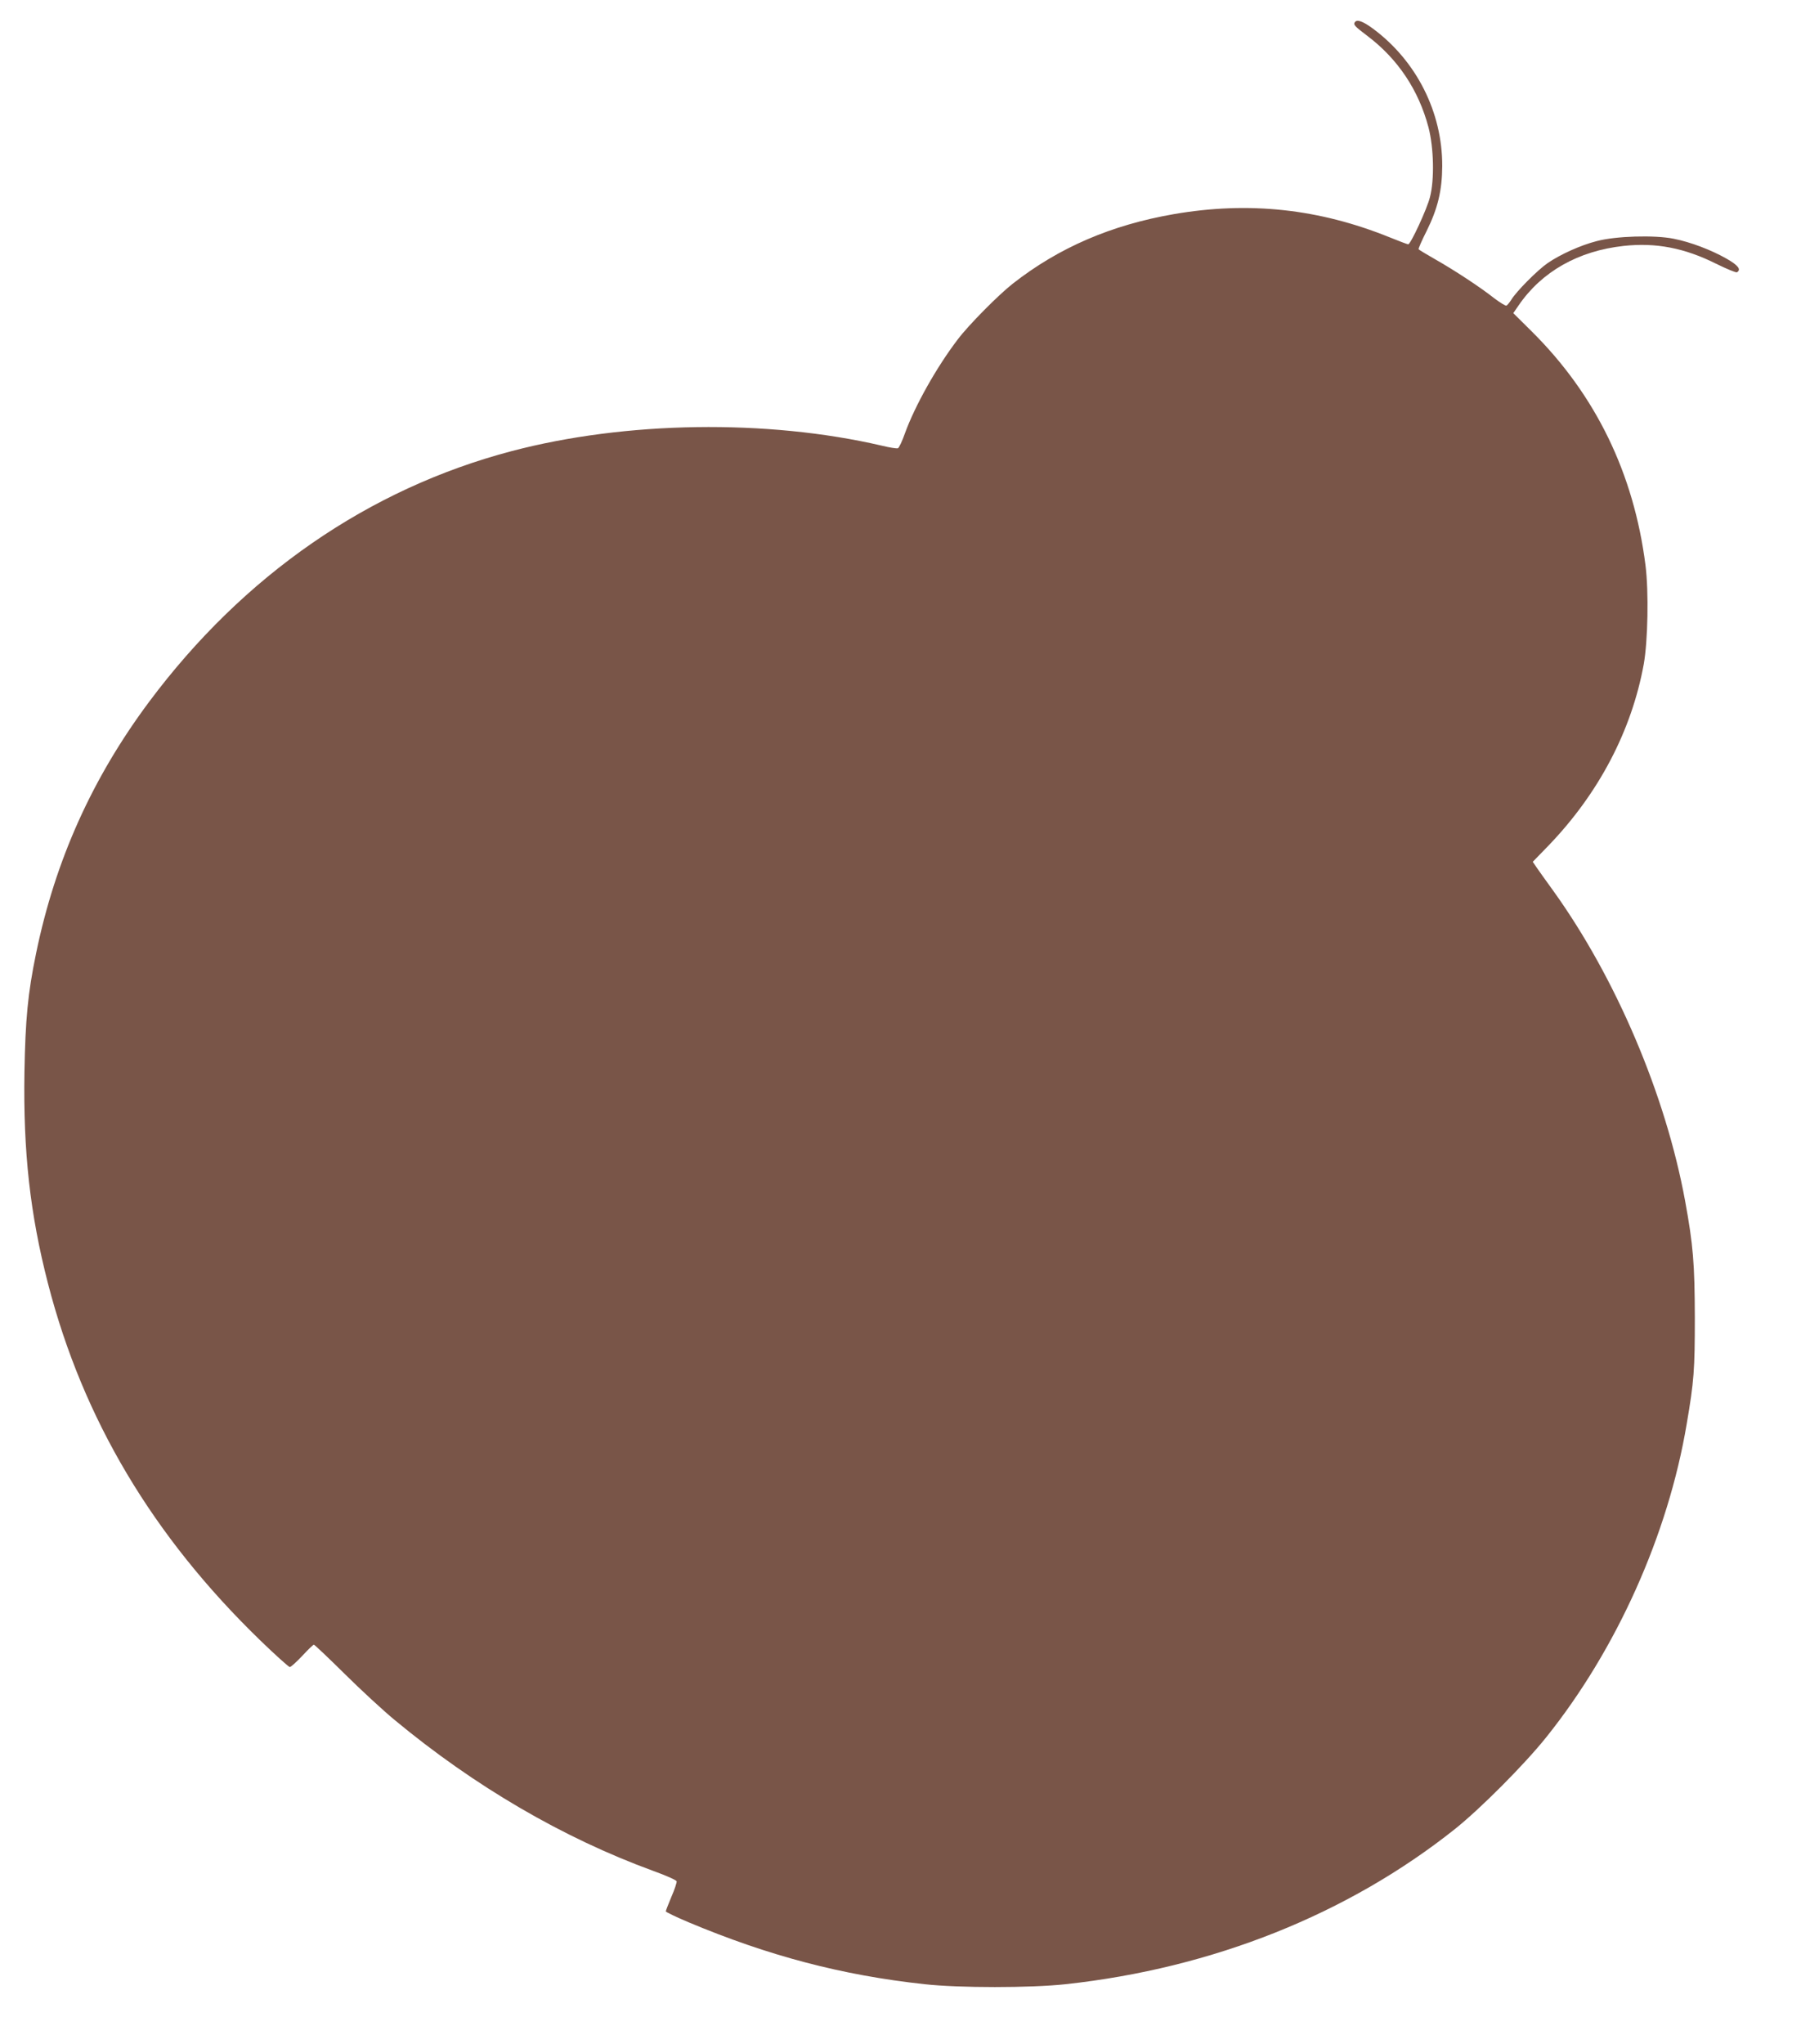
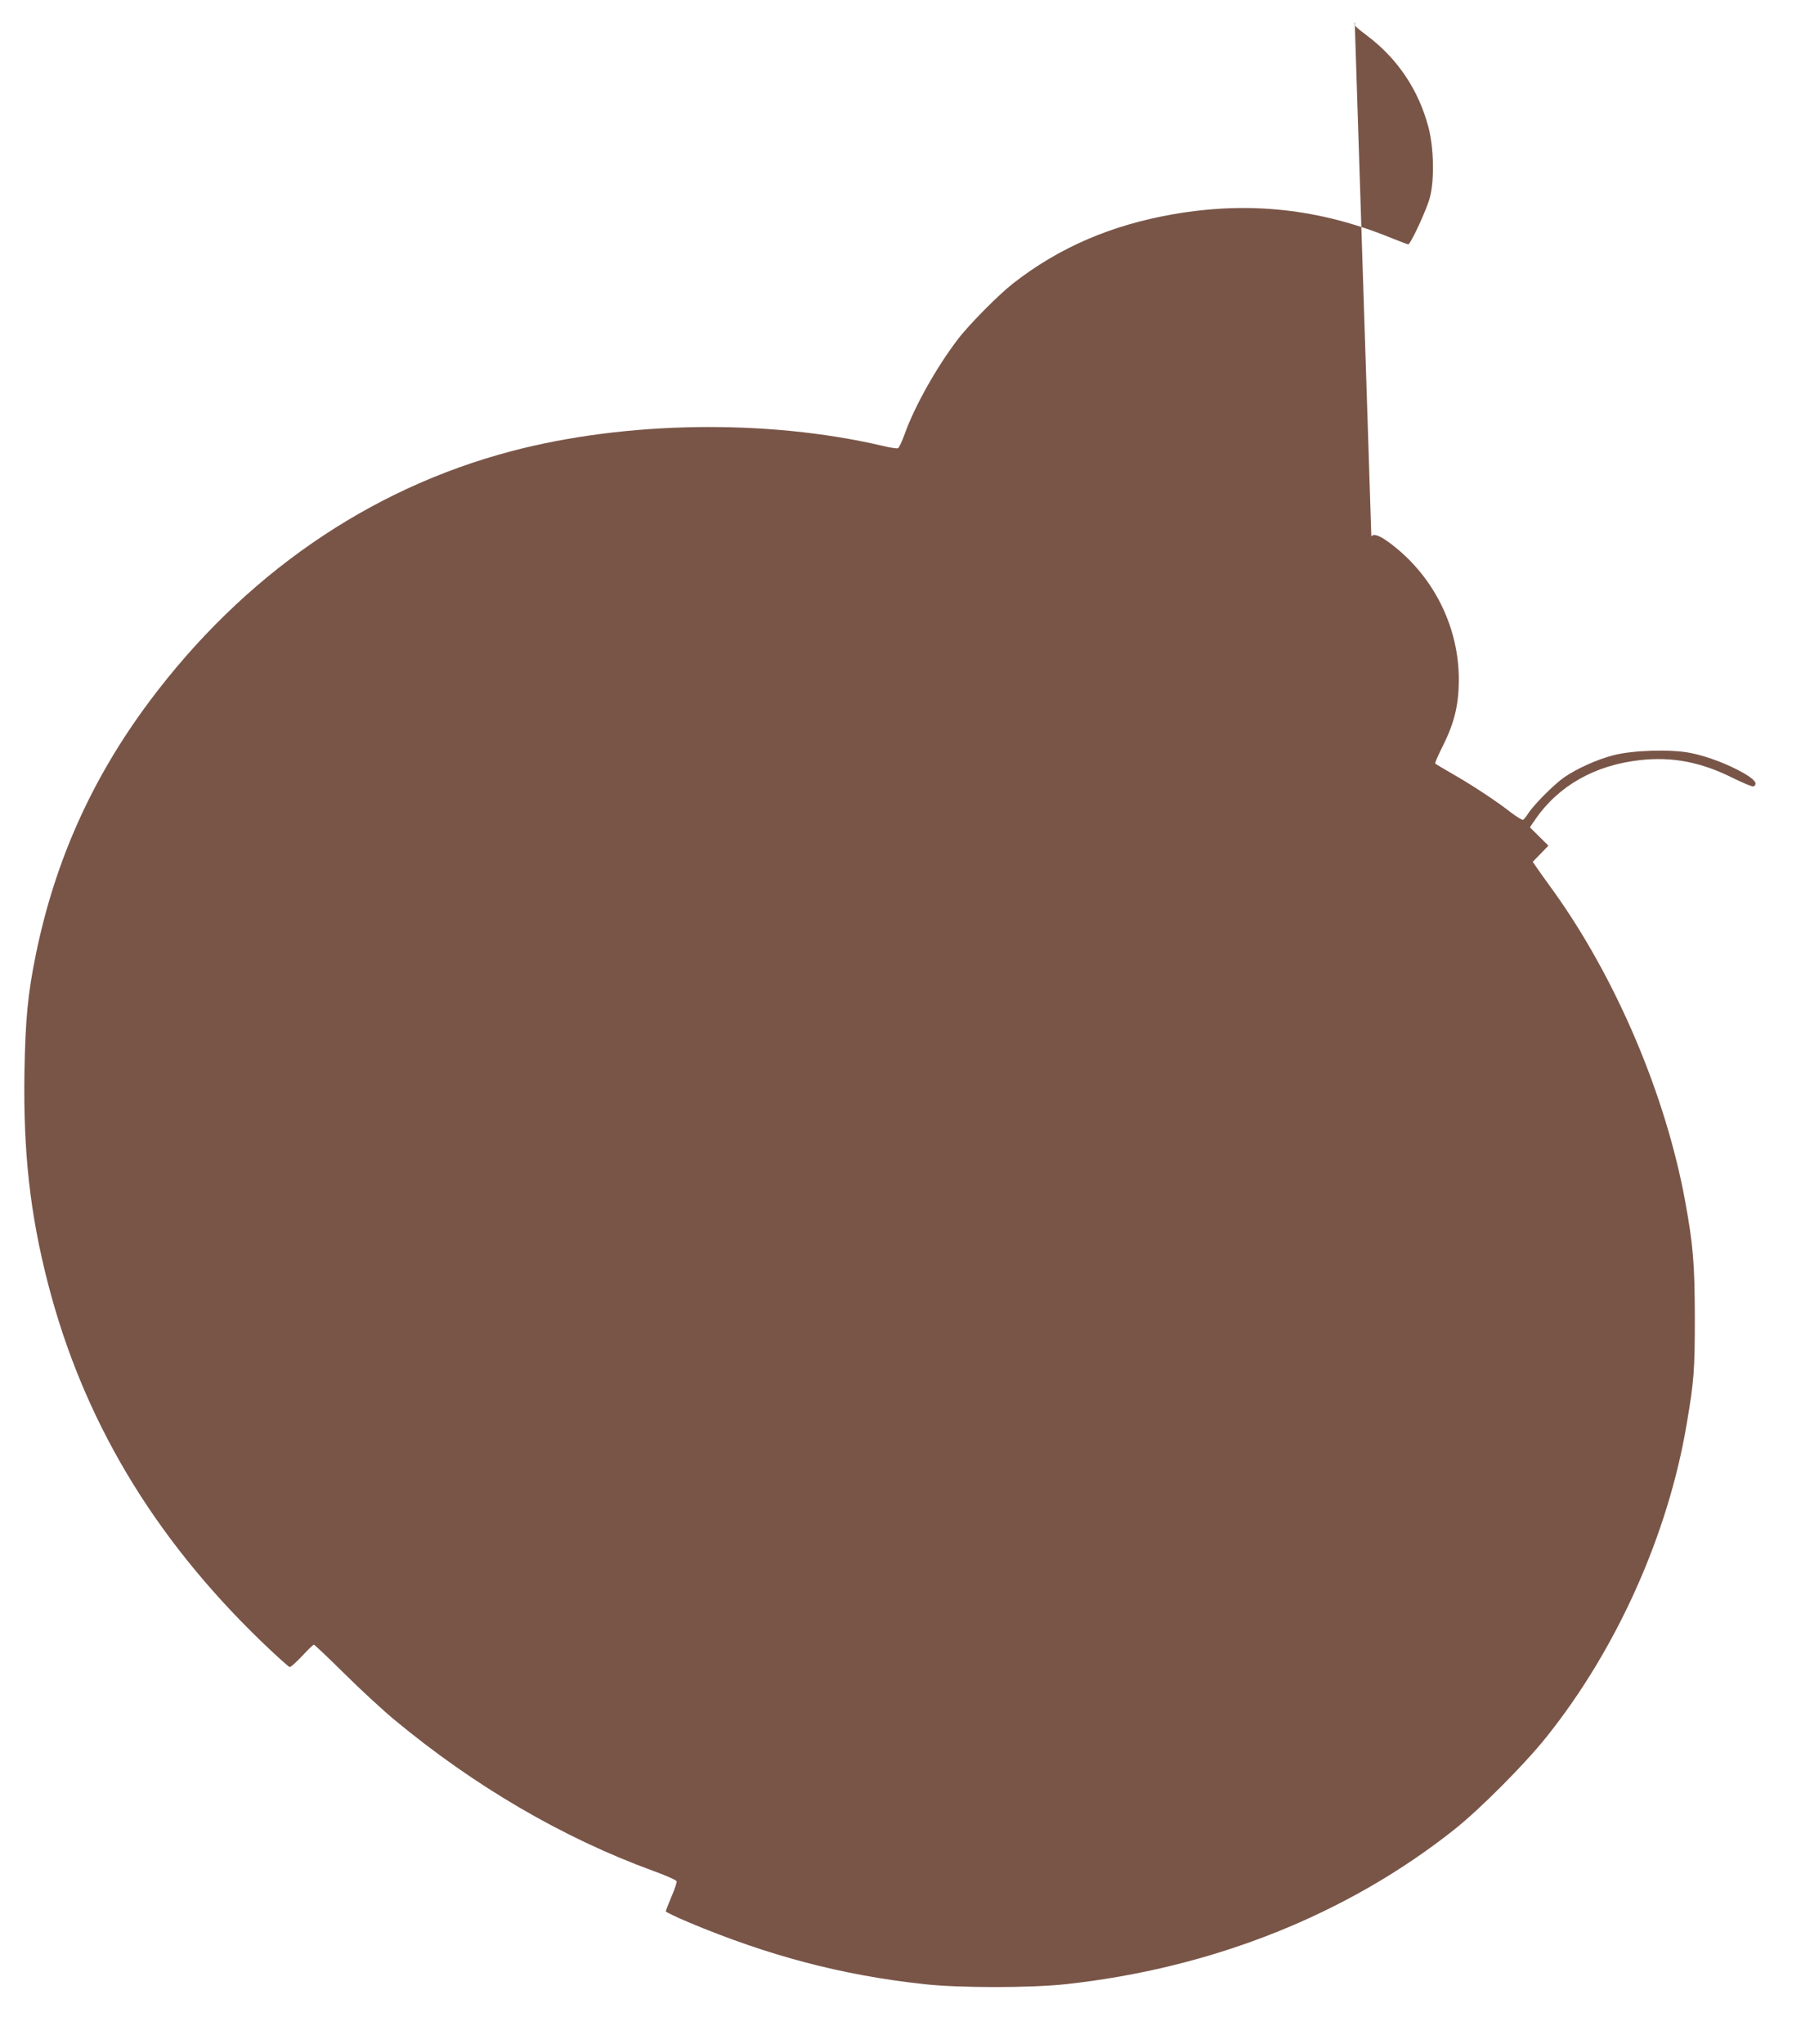
<svg xmlns="http://www.w3.org/2000/svg" version="1.0" width="1128pt" height="1280pt" viewBox="0 0 1128 1280" preserveAspectRatio="xMidYMid meet">
  <g transform="translate(0,1280) scale(0.1,-0.1)" fill="#795548" stroke="none">
-     <path d="M8485 12660 c-9 -15 0 -25 78 -84 191 -144 322 -339 384 -574 33 -126 38 -327 9 -437 -18 -73 -121 -295 -136 -295 -5 0 -58 20 -117 44 -443 179 -881 226 -1351 145 -392 -68 -719 -209 -1007 -434 -91 -71 -278 -260 -346 -350 -133 -174 -269 -417 -331 -588 -17 -49 -37 -91 -44 -94 -7 -3 -53 4 -101 16 -719 167 -1604 154 -2318 -34 -897 -236 -1680 -778 -2271 -1570 -357 -479 -588 -993 -708 -1575 -52 -252 -67 -413 -73 -745 -8 -498 35 -888 148 -1325 219 -847 655 -1580 1329 -2233 95 -92 179 -167 185 -167 7 0 42 32 78 70 36 39 68 70 73 70 4 0 91 -82 193 -183 102 -101 242 -230 311 -287 501 -416 1056 -740 1620 -946 83 -30 146 -58 148 -66 1 -8 -13 -52 -33 -97 -19 -46 -35 -86 -35 -91 0 -4 64 -35 142 -68 503 -211 962 -332 1478 -388 215 -24 666 -24 885 0 920 100 1767 438 2438 972 160 128 435 404 571 574 441 550 764 1270 880 1962 46 268 51 340 51 668 -1 336 -10 451 -61 730 -122 664 -433 1395 -826 1942 -45 62 -92 128 -105 147 l-23 34 98 101 c315 327 521 720 597 1136 26 146 32 453 11 620 -73 575 -312 1067 -712 1464 l-116 115 33 48 c145 212 374 342 659 373 201 22 381 -13 577 -111 67 -33 127 -58 132 -54 28 17 8 43 -65 85 -97 55 -225 104 -332 125 -119 24 -363 17 -482 -15 -101 -26 -225 -82 -306 -137 -64 -44 -199 -180 -229 -231 -11 -17 -24 -33 -30 -36 -6 -2 -40 19 -76 46 -87 69 -250 176 -370 244 -54 31 -101 59 -104 63 -2 4 20 55 50 114 70 141 97 253 98 407 1 337 -161 658 -433 860 -65 48 -102 61 -115 40z" />
+     <path d="M8485 12660 c-9 -15 0 -25 78 -84 191 -144 322 -339 384 -574 33 -126 38 -327 9 -437 -18 -73 -121 -295 -136 -295 -5 0 -58 20 -117 44 -443 179 -881 226 -1351 145 -392 -68 -719 -209 -1007 -434 -91 -71 -278 -260 -346 -350 -133 -174 -269 -417 -331 -588 -17 -49 -37 -91 -44 -94 -7 -3 -53 4 -101 16 -719 167 -1604 154 -2318 -34 -897 -236 -1680 -778 -2271 -1570 -357 -479 -588 -993 -708 -1575 -52 -252 -67 -413 -73 -745 -8 -498 35 -888 148 -1325 219 -847 655 -1580 1329 -2233 95 -92 179 -167 185 -167 7 0 42 32 78 70 36 39 68 70 73 70 4 0 91 -82 193 -183 102 -101 242 -230 311 -287 501 -416 1056 -740 1620 -946 83 -30 146 -58 148 -66 1 -8 -13 -52 -33 -97 -19 -46 -35 -86 -35 -91 0 -4 64 -35 142 -68 503 -211 962 -332 1478 -388 215 -24 666 -24 885 0 920 100 1767 438 2438 972 160 128 435 404 571 574 441 550 764 1270 880 1962 46 268 51 340 51 668 -1 336 -10 451 -61 730 -122 664 -433 1395 -826 1942 -45 62 -92 128 -105 147 l-23 34 98 101 l-116 115 33 48 c145 212 374 342 659 373 201 22 381 -13 577 -111 67 -33 127 -58 132 -54 28 17 8 43 -65 85 -97 55 -225 104 -332 125 -119 24 -363 17 -482 -15 -101 -26 -225 -82 -306 -137 -64 -44 -199 -180 -229 -231 -11 -17 -24 -33 -30 -36 -6 -2 -40 19 -76 46 -87 69 -250 176 -370 244 -54 31 -101 59 -104 63 -2 4 20 55 50 114 70 141 97 253 98 407 1 337 -161 658 -433 860 -65 48 -102 61 -115 40z" />
  </g>
</svg>